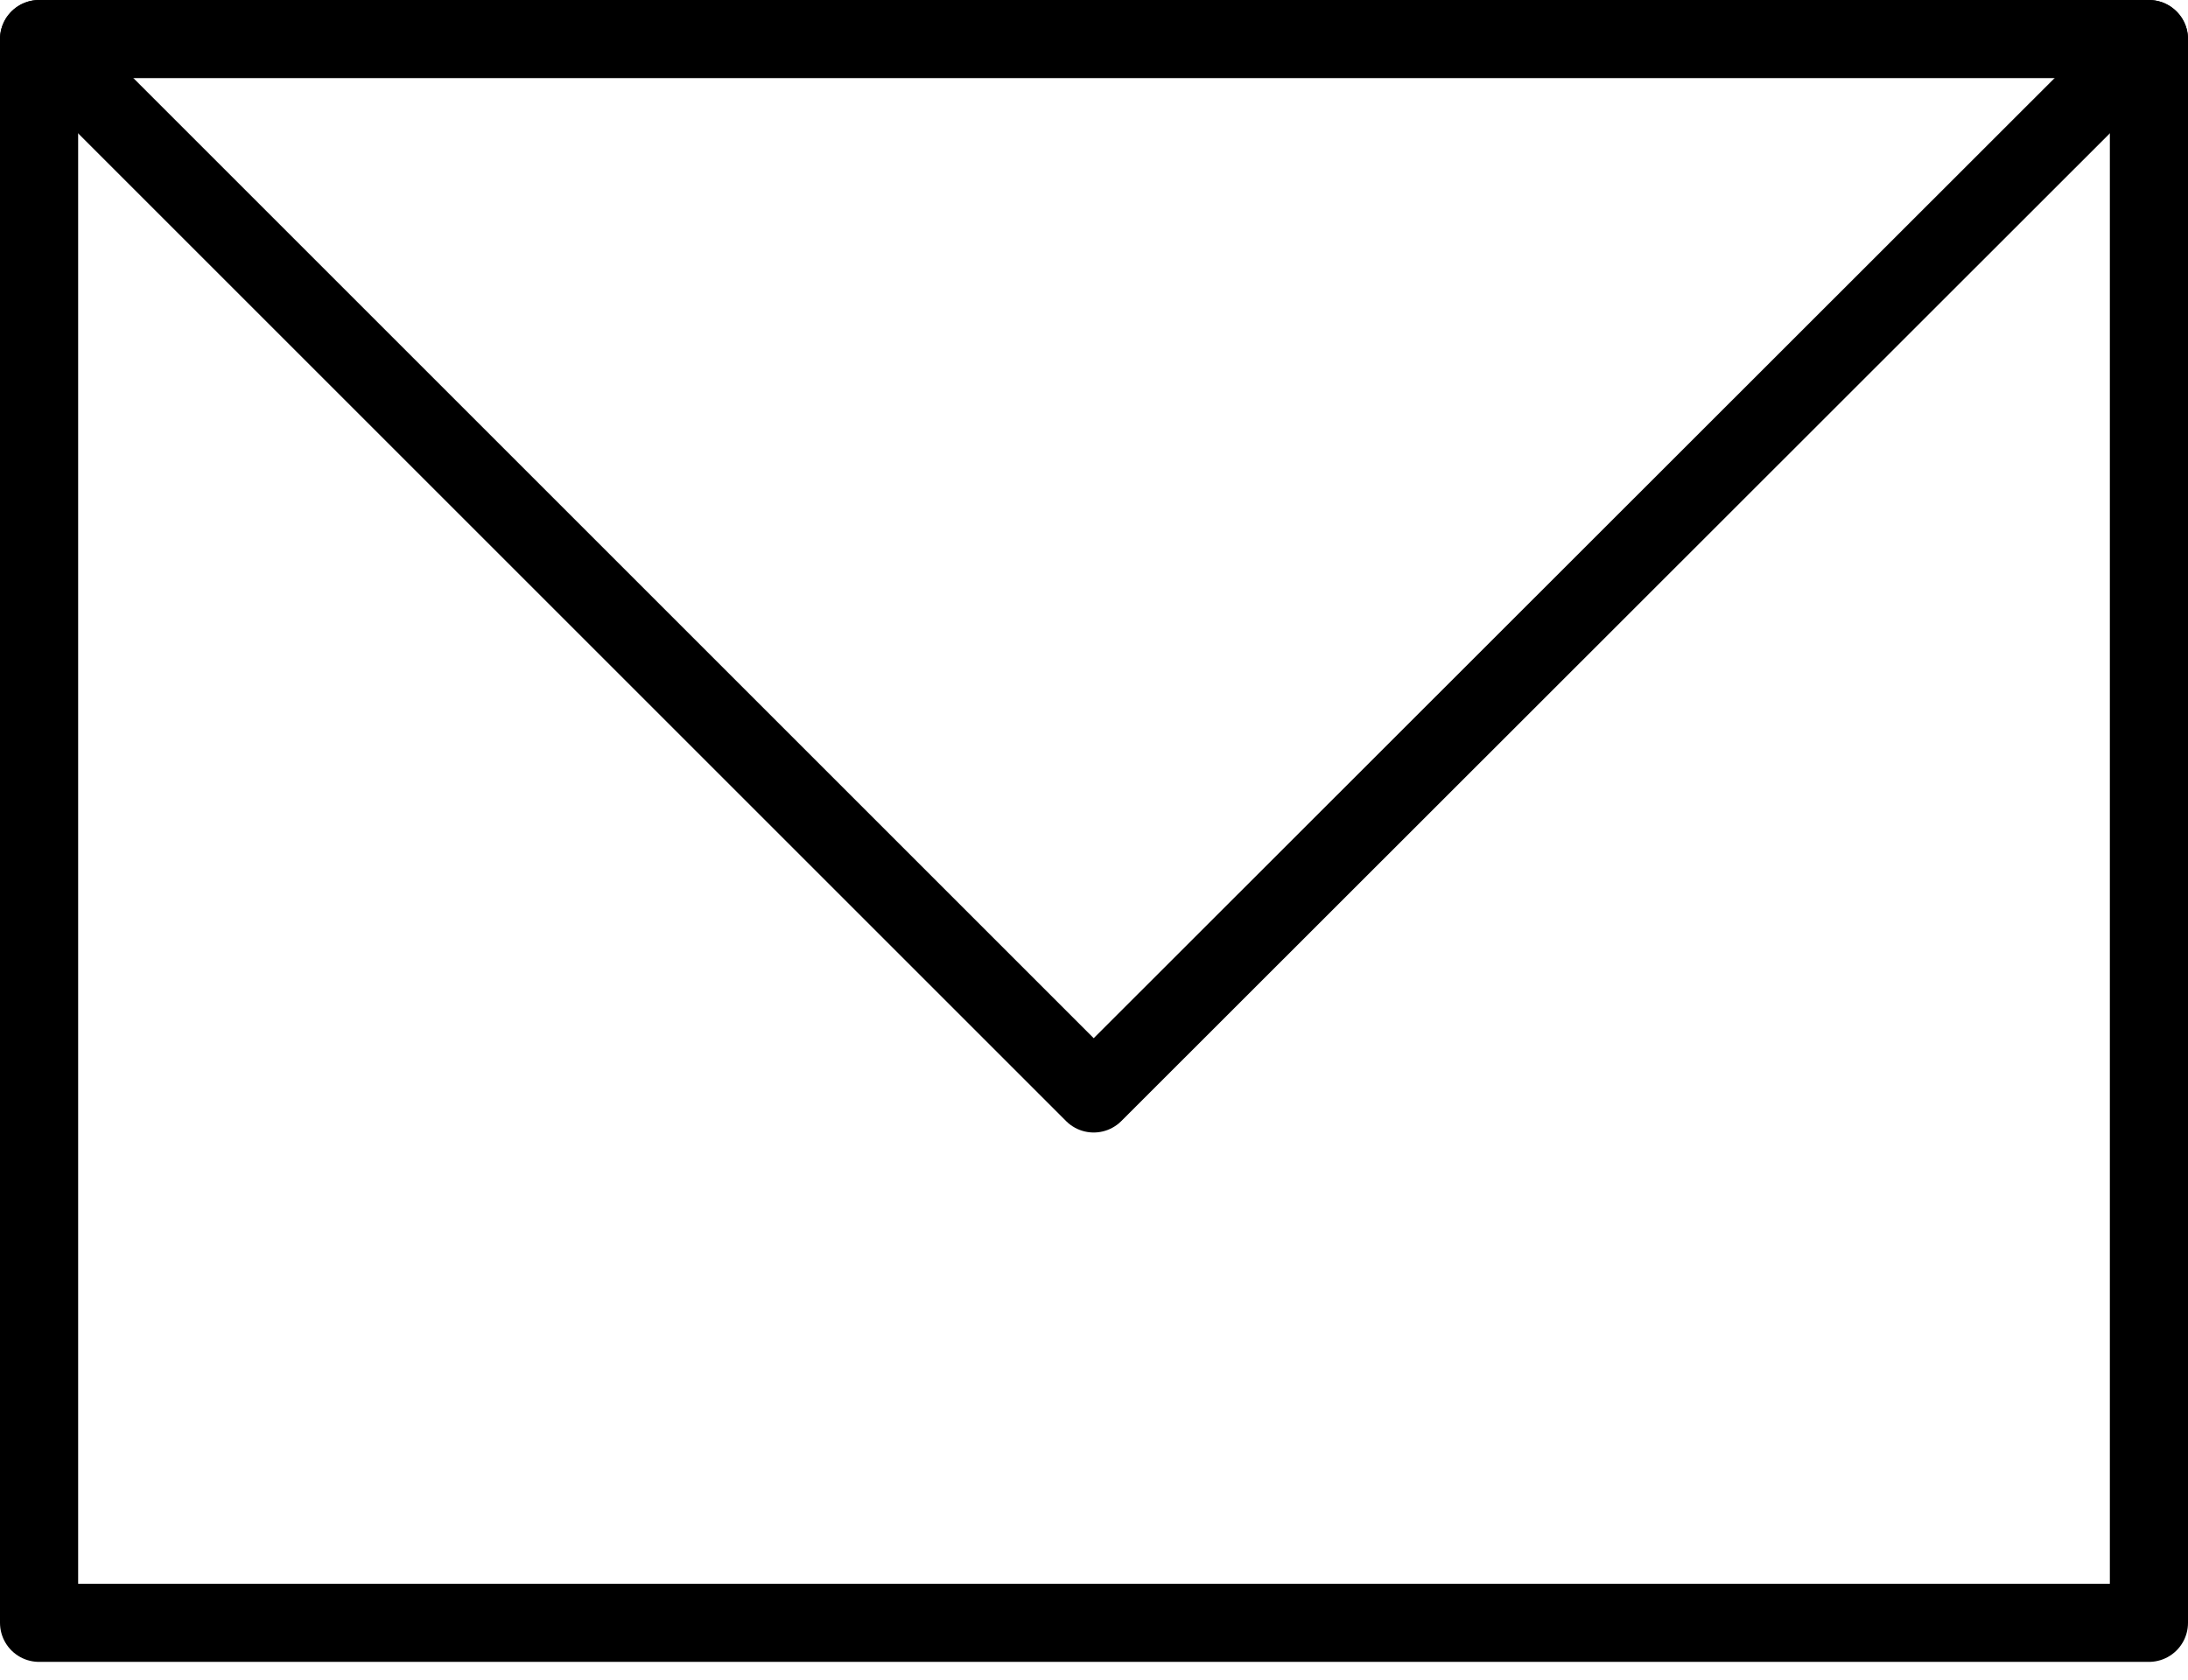
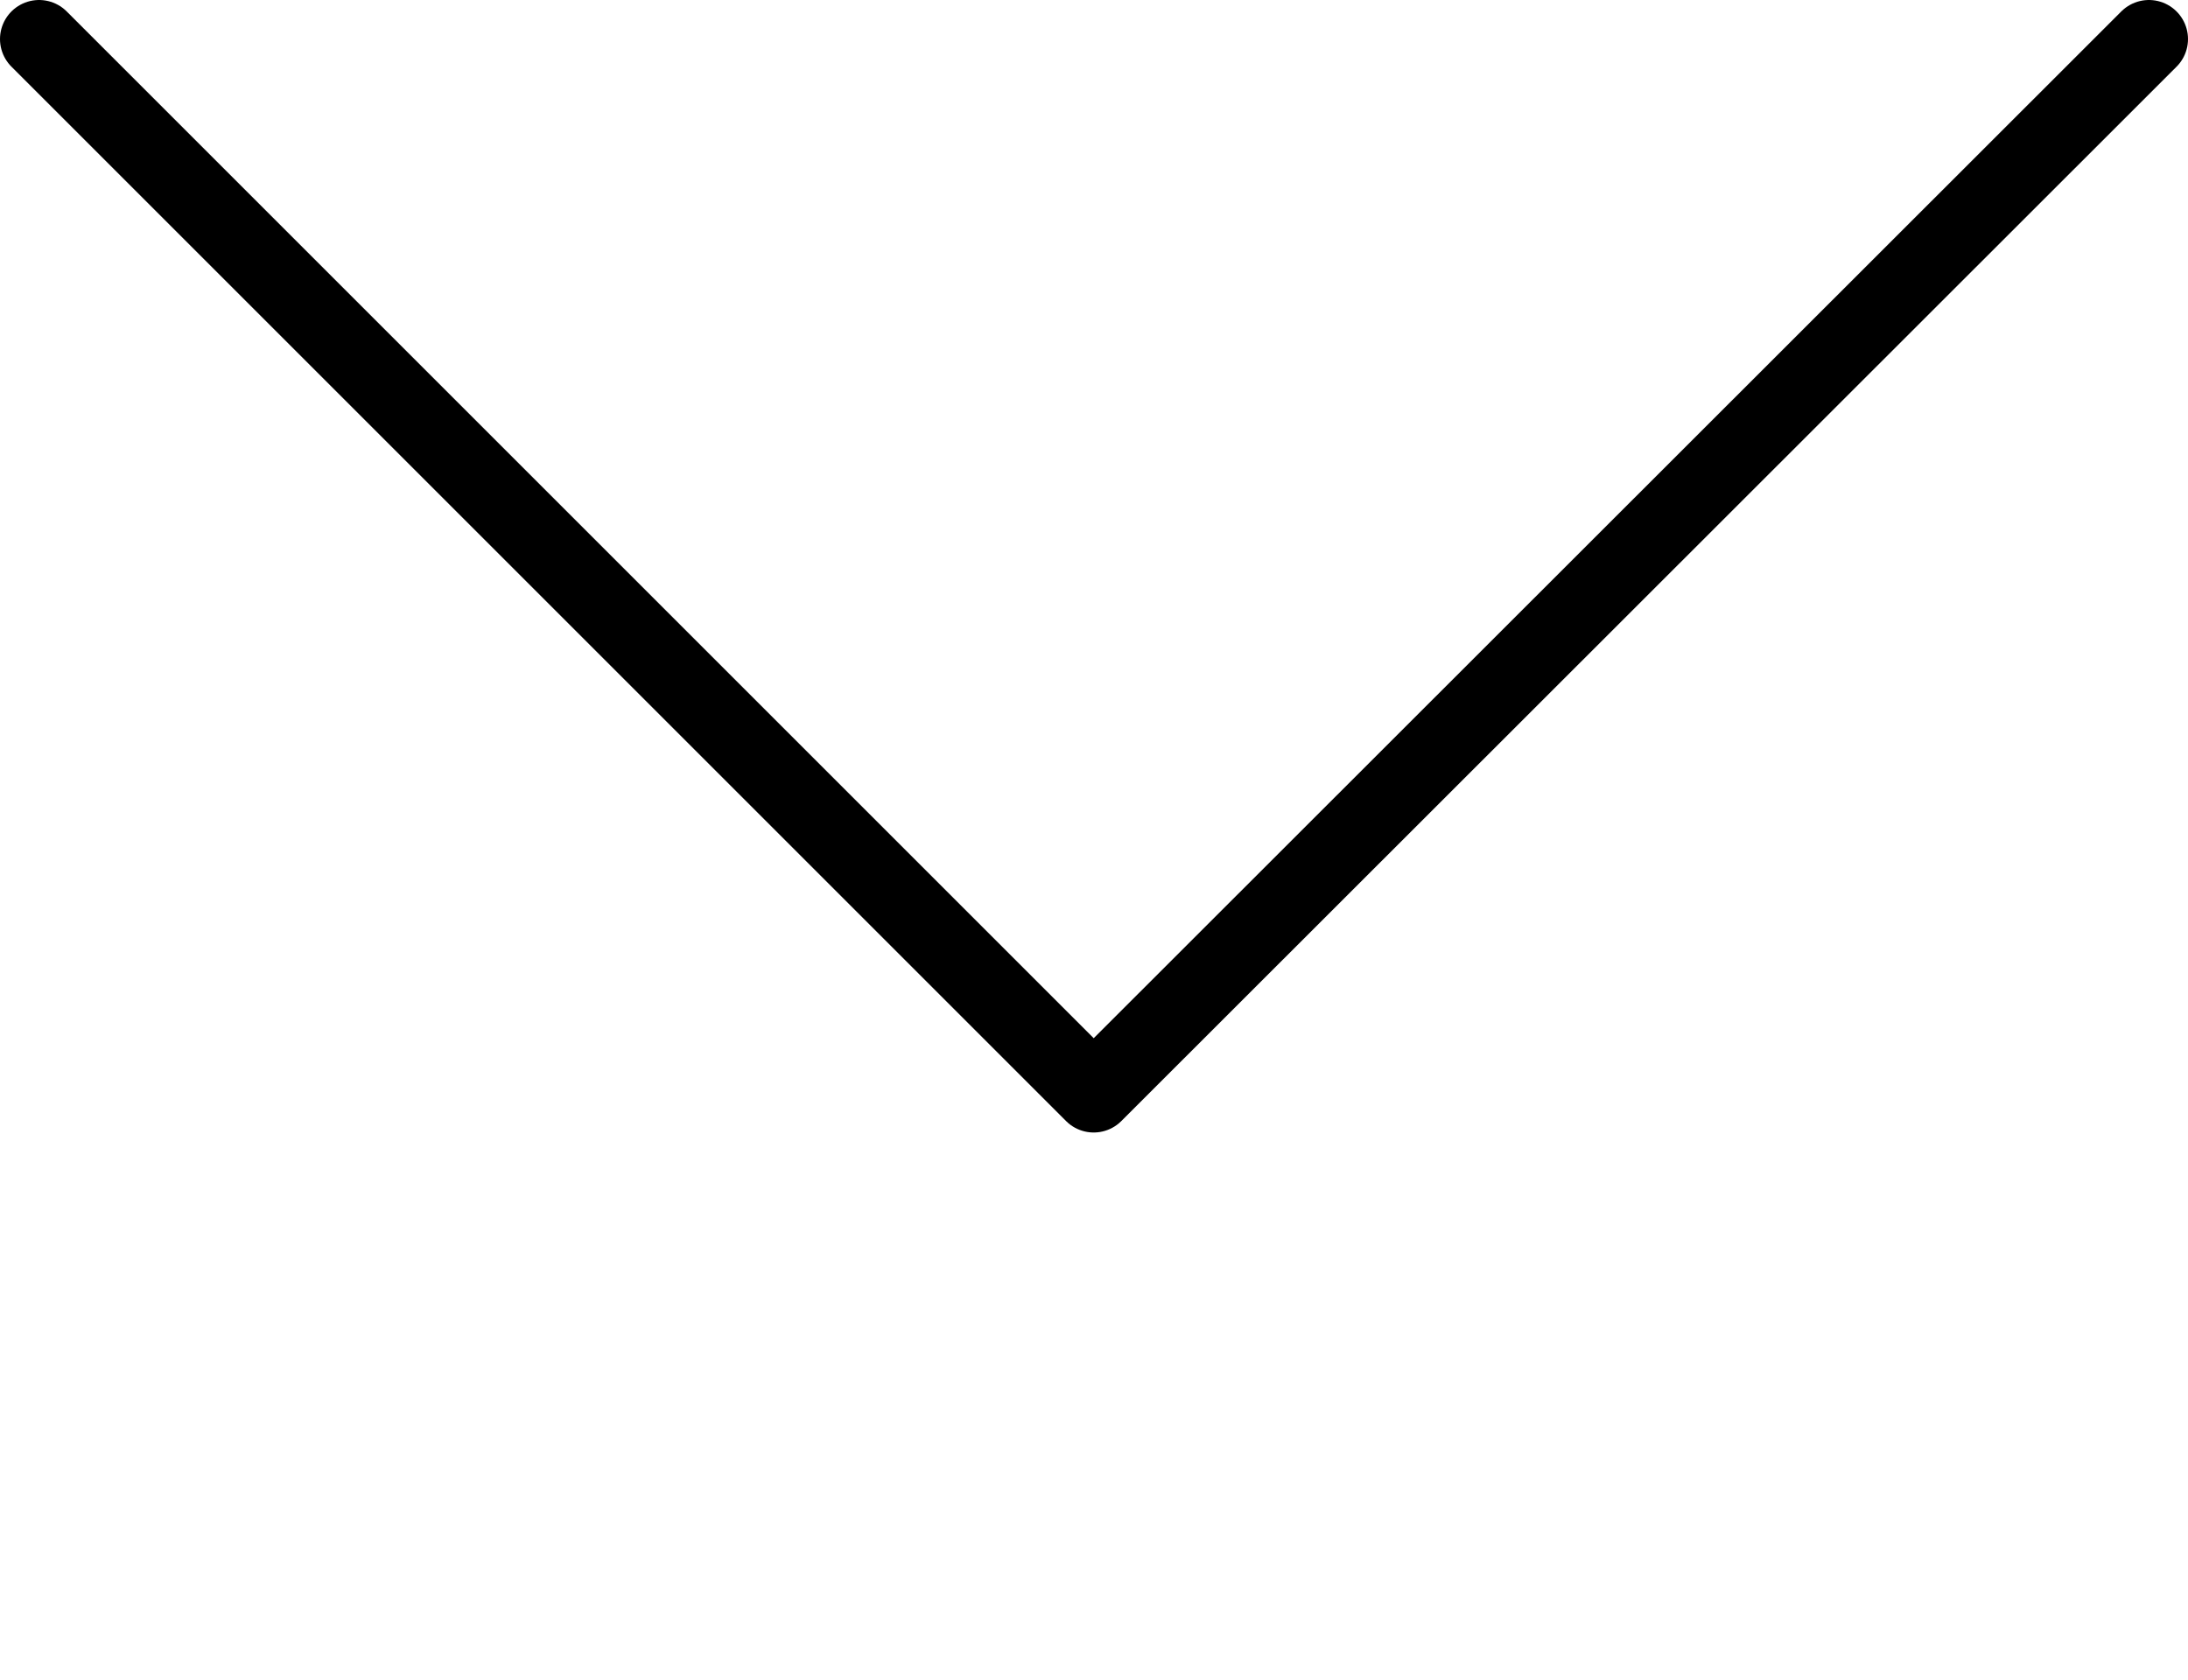
<svg xmlns="http://www.w3.org/2000/svg" width="56" height="43" viewBox="0 0 56 43" fill="none">
-   <path d="M55 1H1V41.544H55V1Z" stroke="black" stroke-width="2" stroke-linecap="round" stroke-linejoin="round" />
  <path d="M55 1L27.992 27.992L1 1" stroke="black" stroke-width="2" stroke-linecap="round" stroke-linejoin="round" />
</svg>